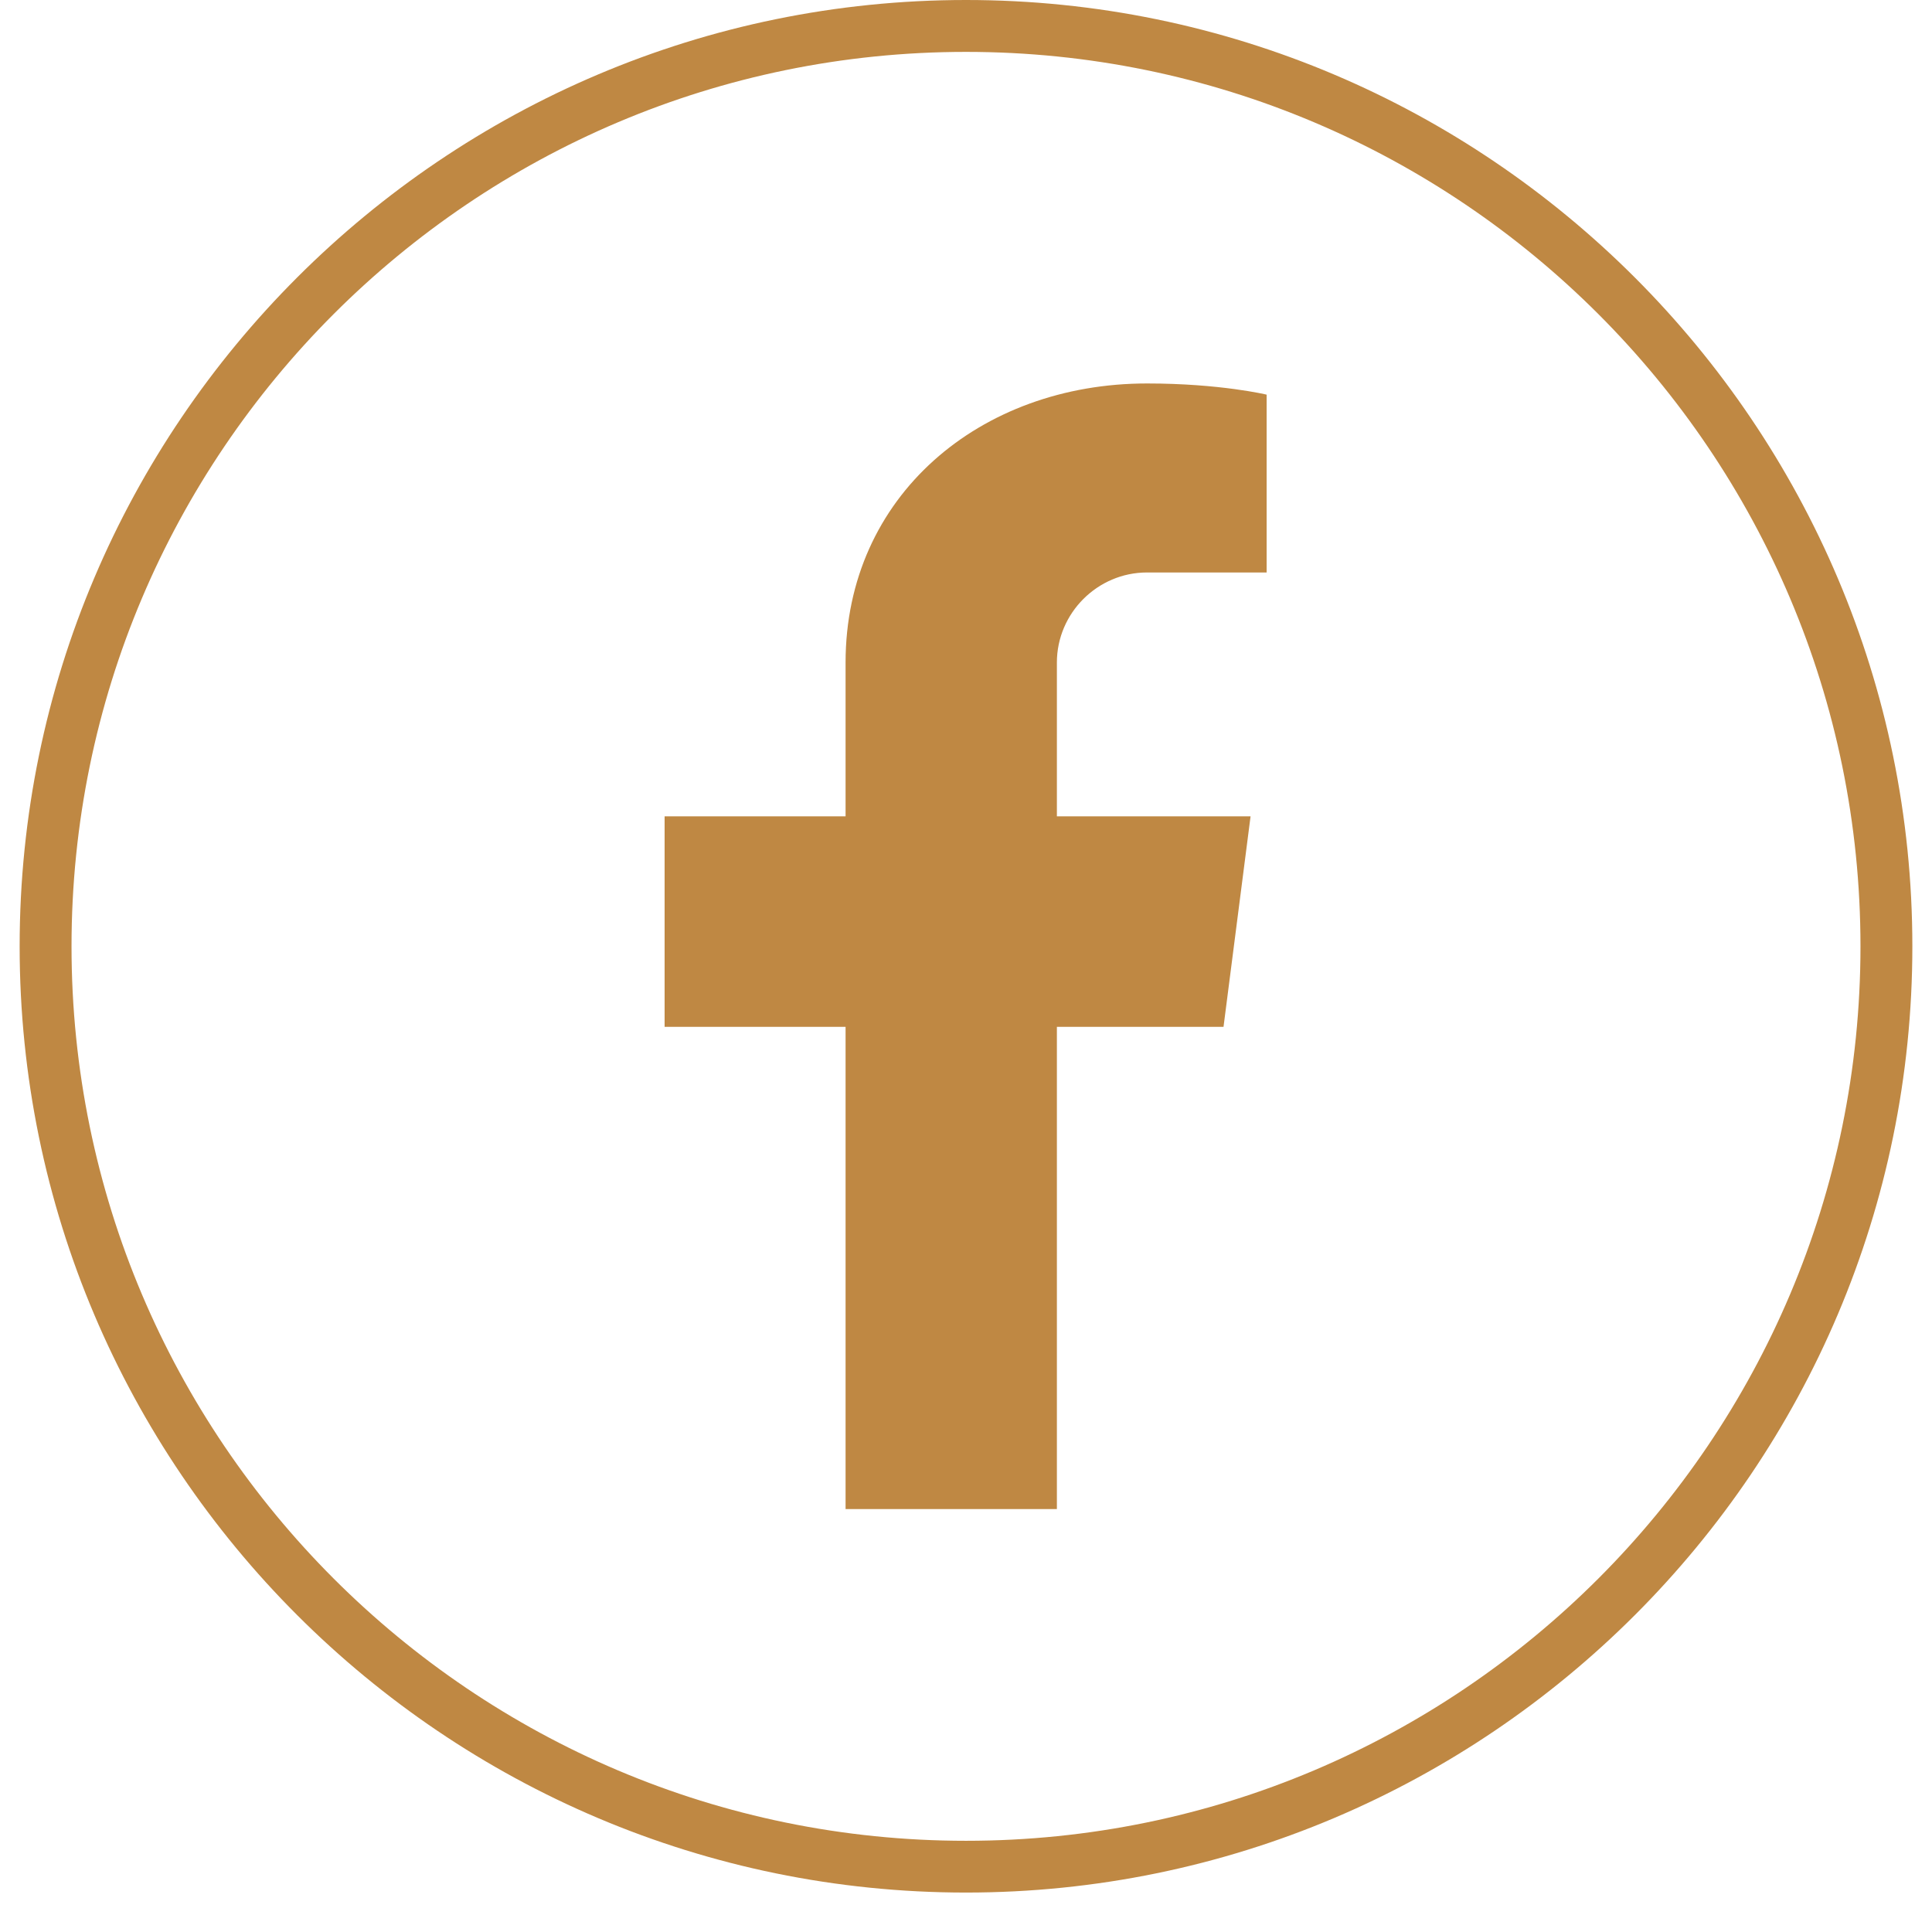
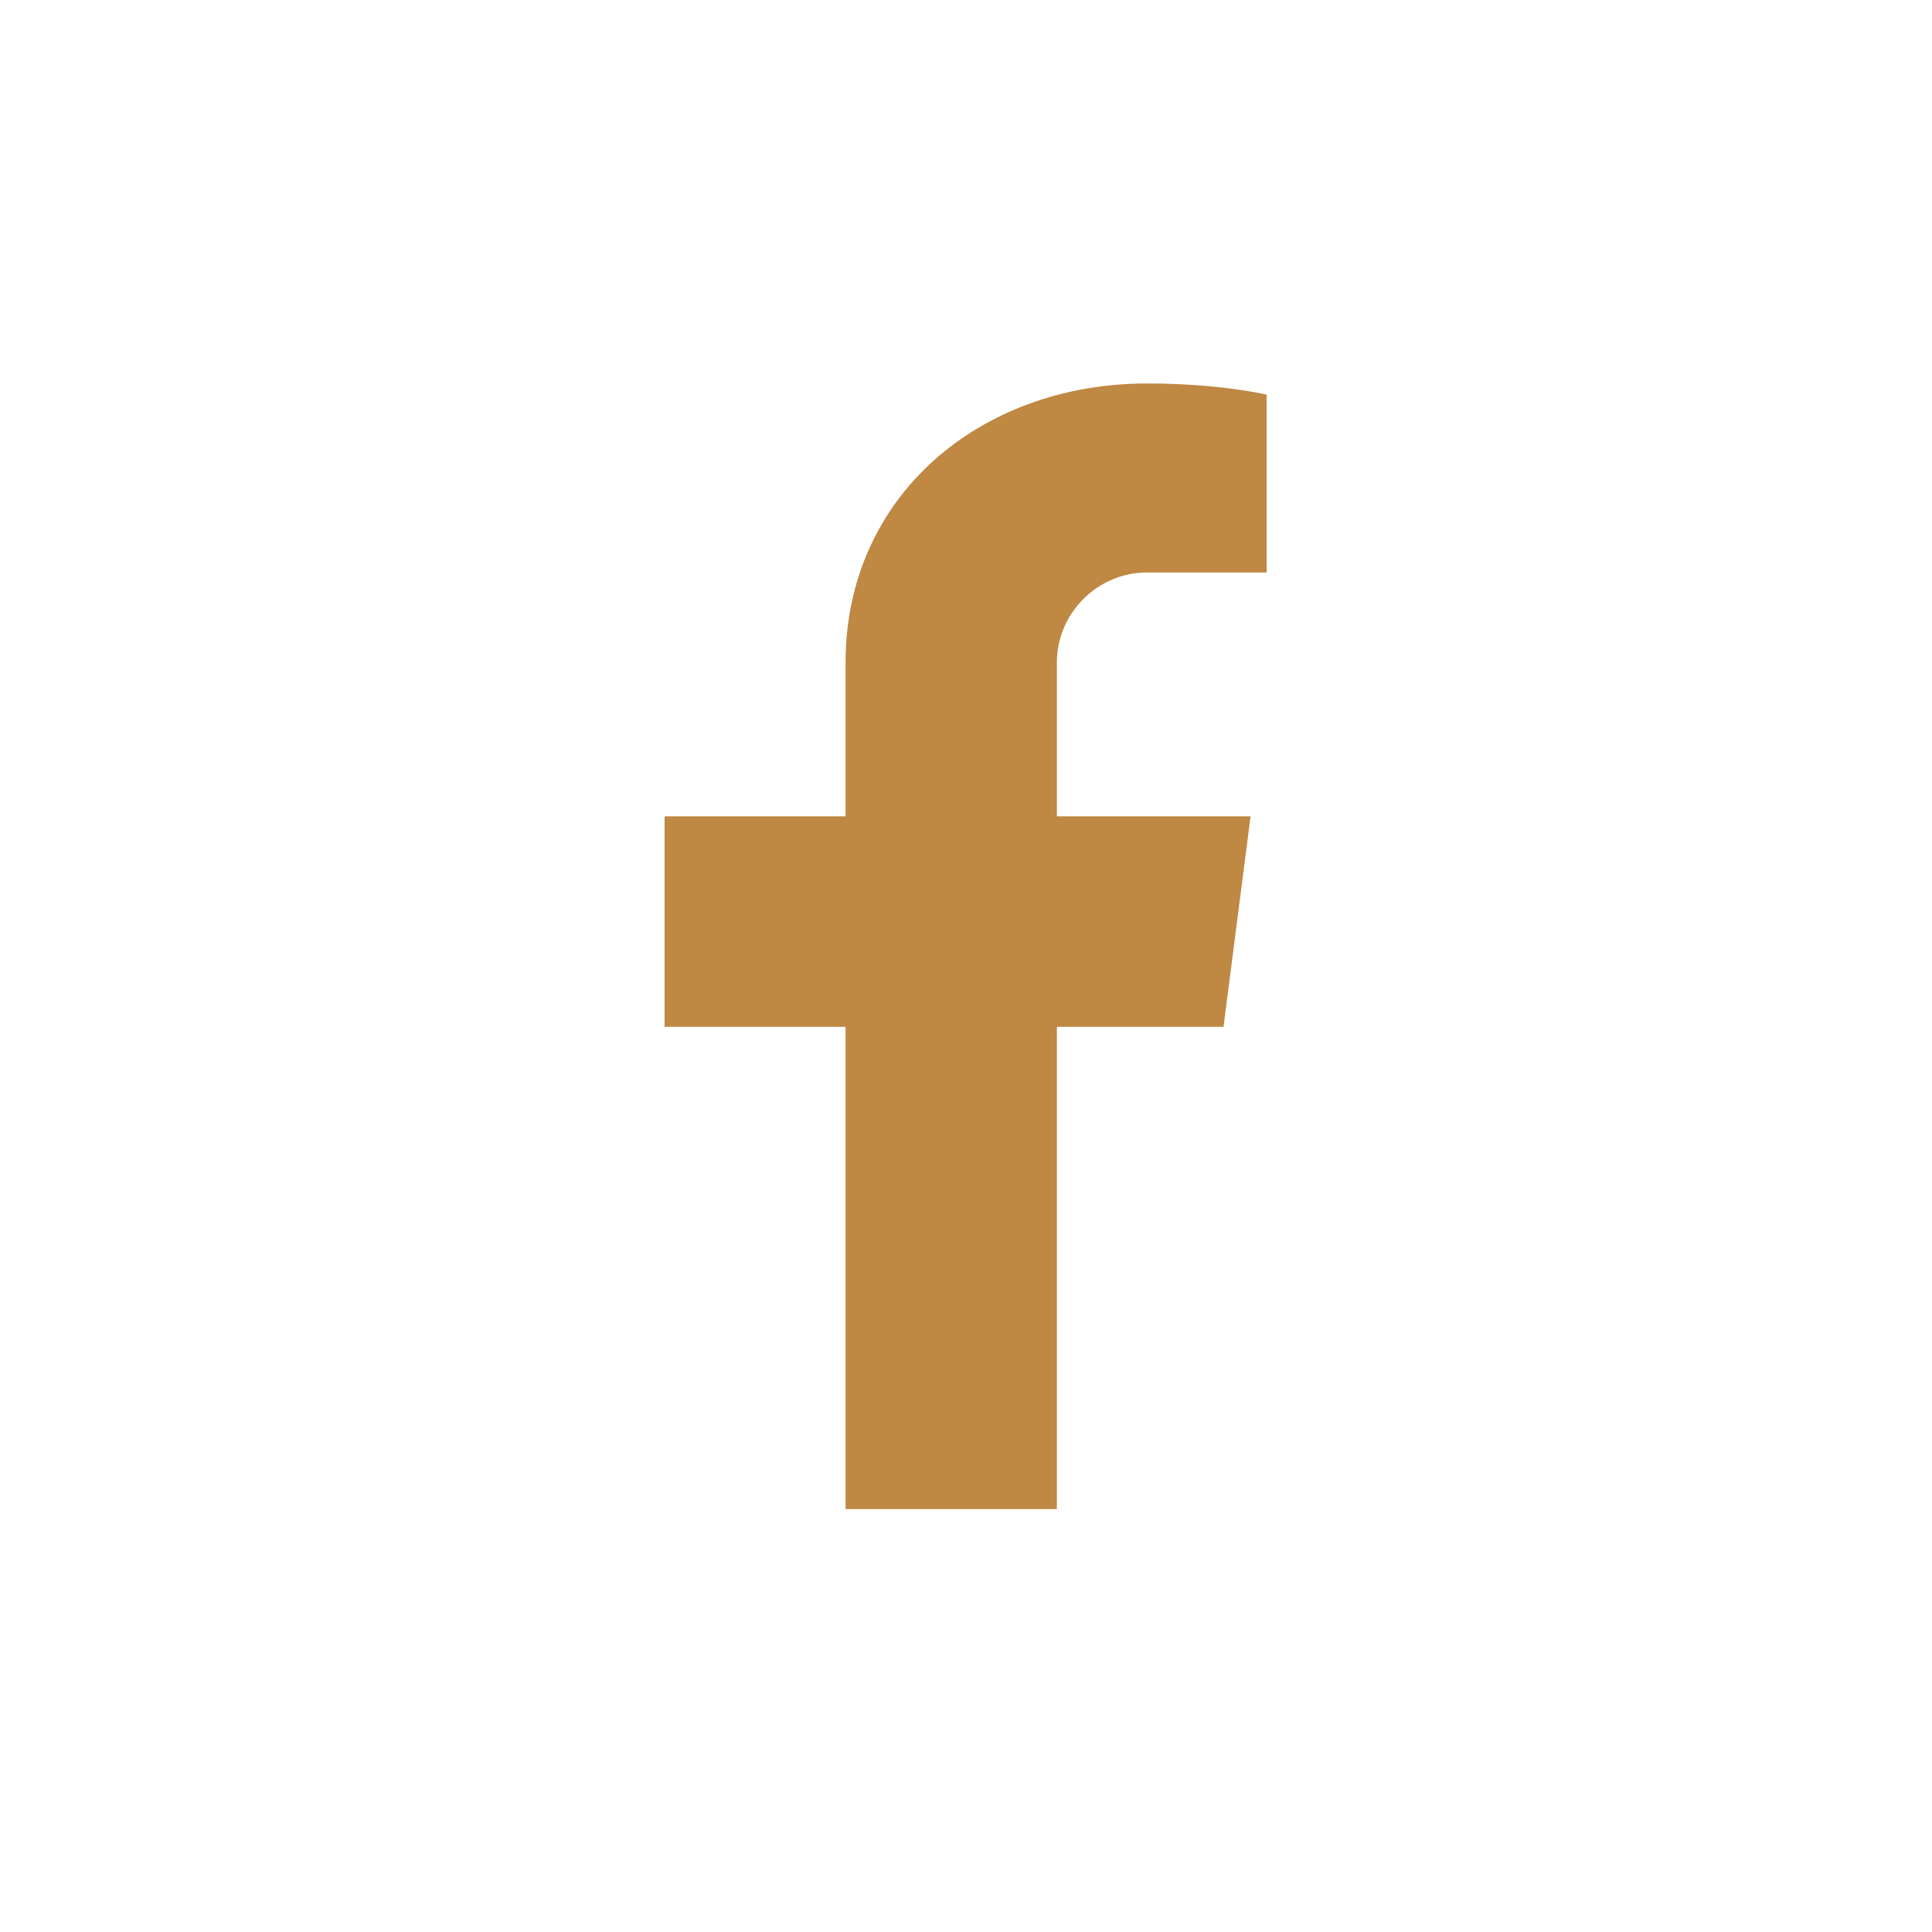
<svg xmlns="http://www.w3.org/2000/svg" width="64" zoomAndPan="magnify" viewBox="0 0 48 48" height="64" preserveAspectRatio="xMidYMid meet" version="1.0">
  <defs>
    <clipPath id="6ebf4c67f3">
-       <path d="M 0.488 0 L 47.508 0 L 47.508 47.02 L 0.488 47.02 Z M 0.488 0 " clip-rule="nonzero" />
+       <path d="M 0.488 0 L 47.508 0 L 47.508 47.02 L 0.488 47.02 Z " clip-rule="nonzero" />
    </clipPath>
  </defs>
  <path fill="#bf8843" d="M 26.258 16.461 L 26.258 20.281 L 31.07 20.281 L 30.398 25.512 L 26.258 25.512 L 26.258 37.492 L 21.008 37.492 L 21.008 25.512 L 16.512 25.512 L 16.512 20.281 L 21.008 20.281 L 21.008 16.461 C 21.008 12.32 24.355 9.527 28.496 9.527 C 30.316 9.527 31.469 9.805 31.469 9.805 L 31.469 14.223 L 28.496 14.223 C 27.27 14.223 26.258 15.23 26.258 16.461 Z M 26.258 16.461 " fill-opacity="1" fill-rule="nonzero" />
  <g clip-path="url(#6ebf4c67f3)">
-     <path fill="#bf8843" d="M 24 47.02 C 11.047 47.02 0.488 36.484 0.488 23.512 C 0.488 10.535 11.047 0 24 0 C 36.973 0 47.512 10.559 47.512 23.512 C 47.512 36.465 36.973 47.02 24 47.02 Z M 24 1.289 C 11.738 1.289 1.777 11.25 1.777 23.512 C 1.777 35.77 11.738 45.734 24 45.734 C 36.262 45.734 46.223 35.77 46.223 23.512 C 46.223 11.25 36.262 1.289 24 1.289 Z M 24 1.289 " fill-opacity="1" fill-rule="nonzero" />
-   </g>
+     </g>
</svg>